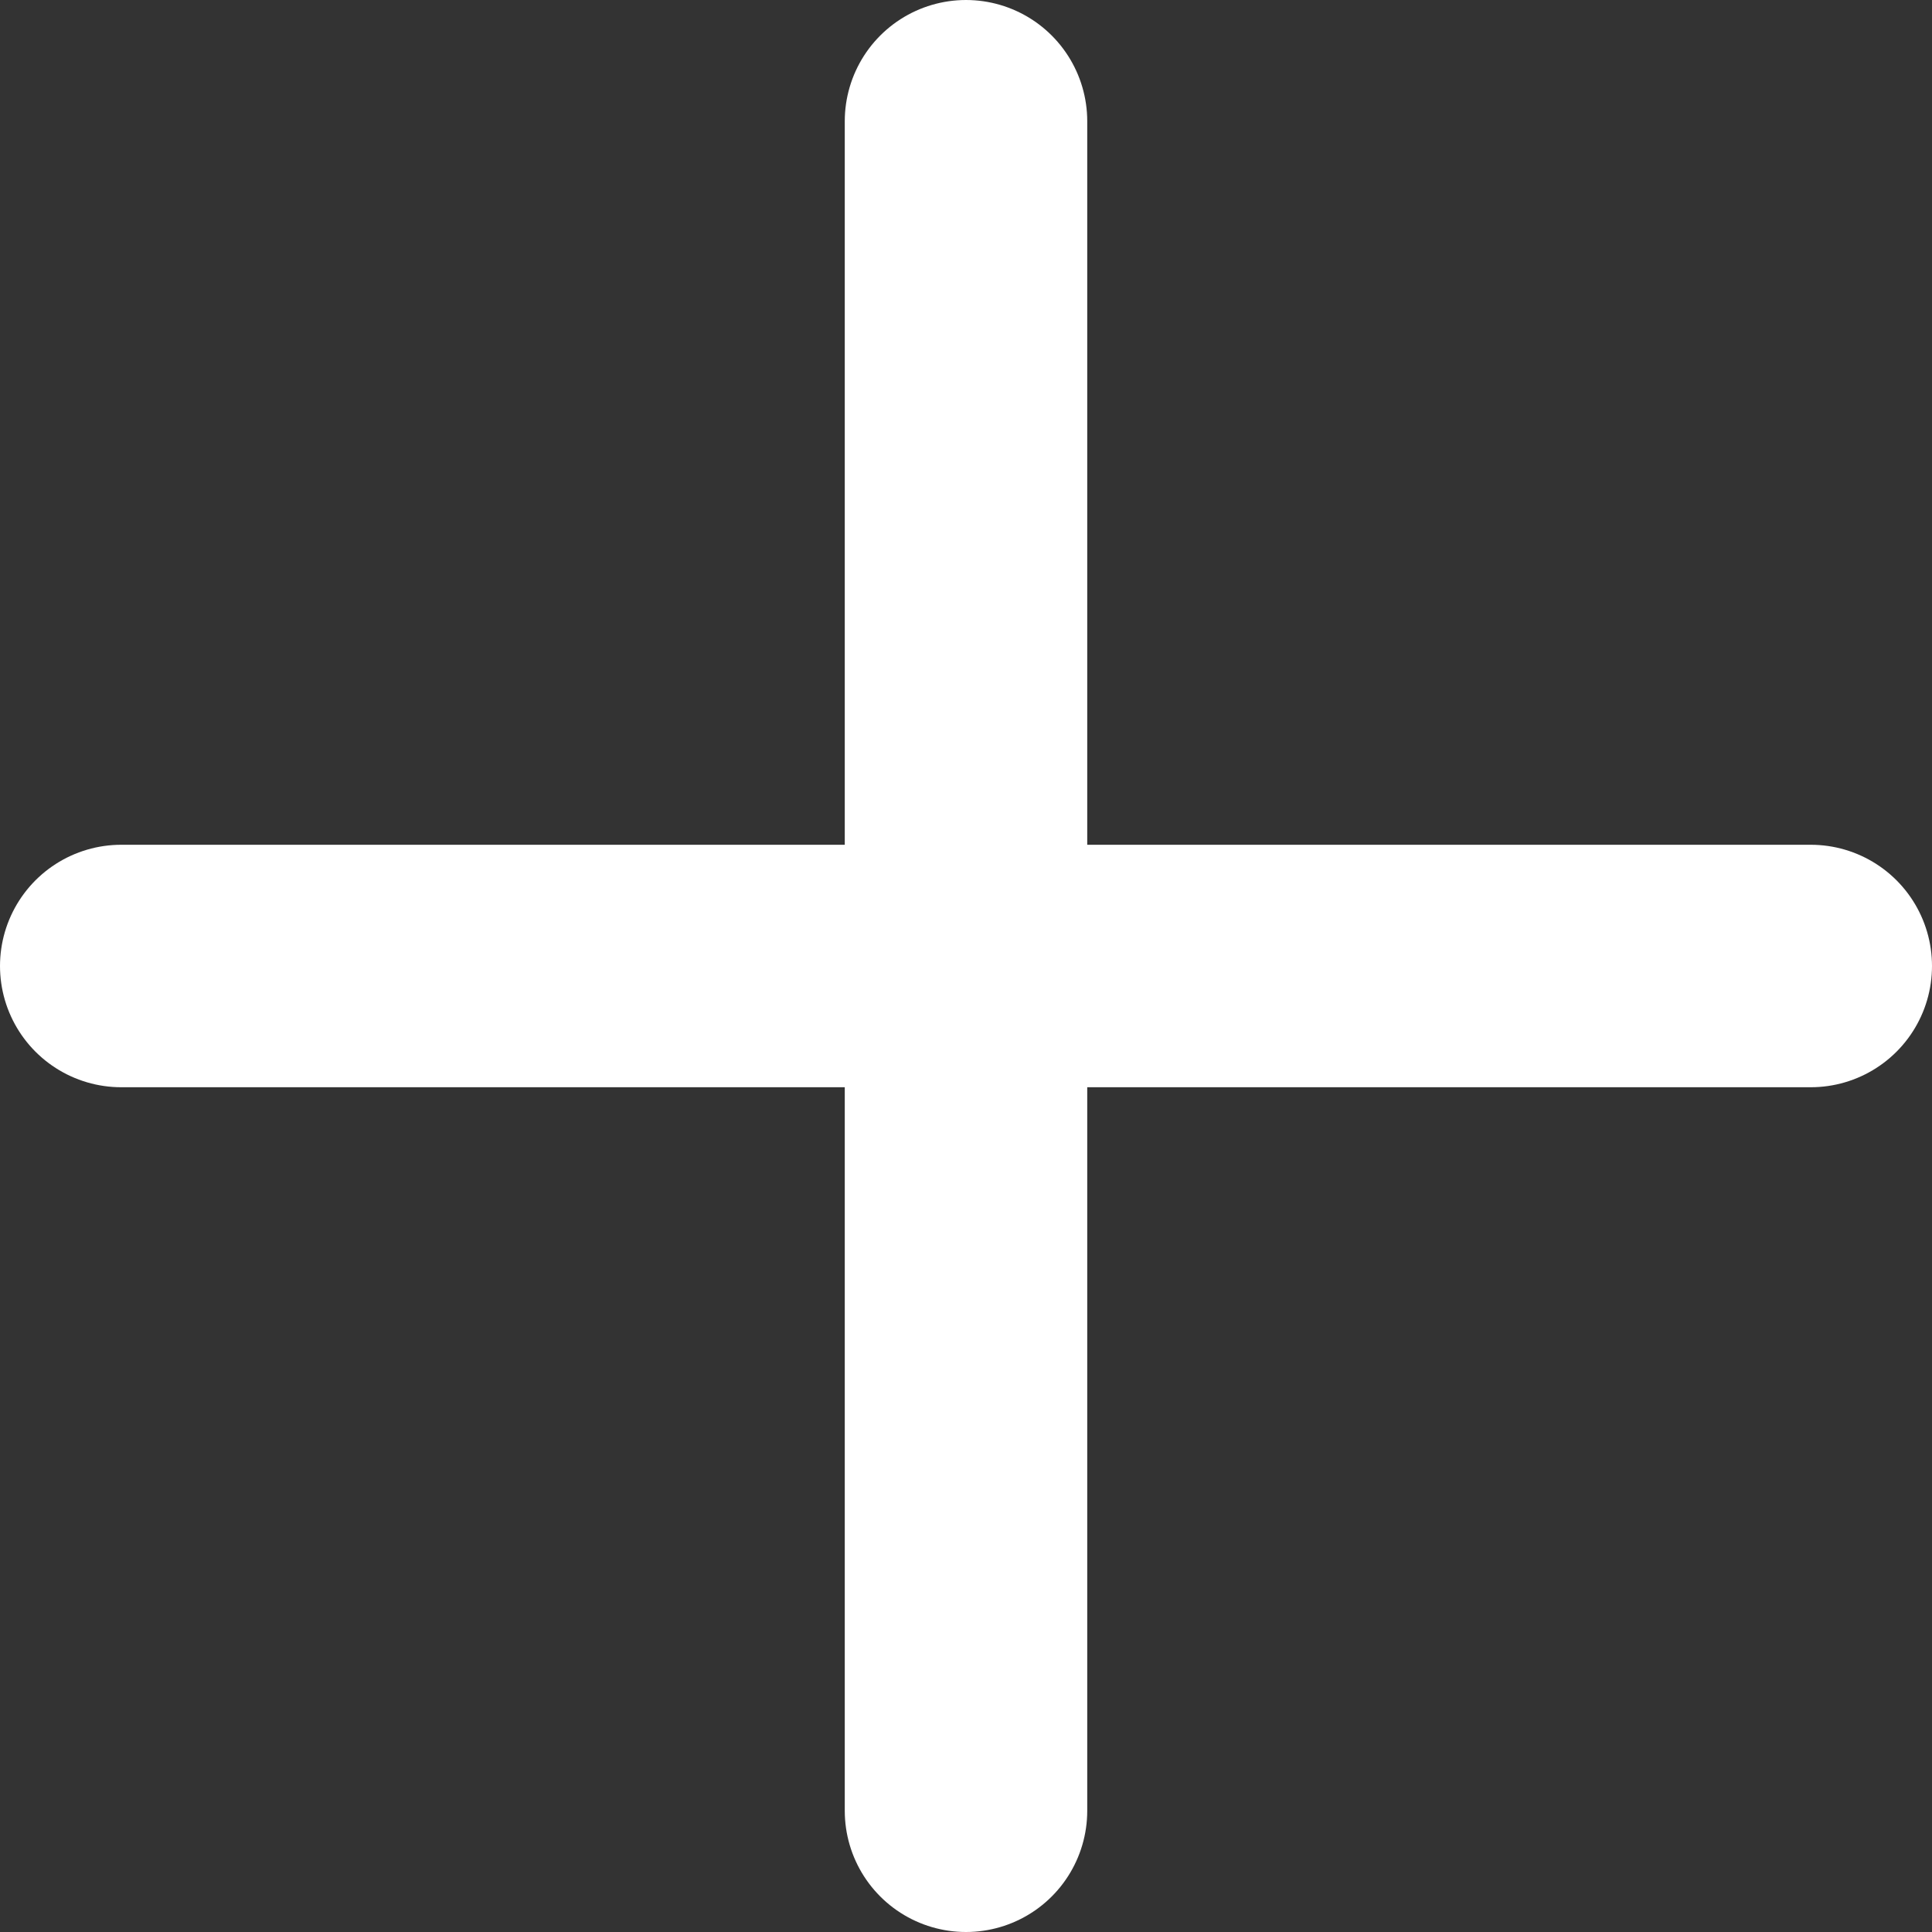
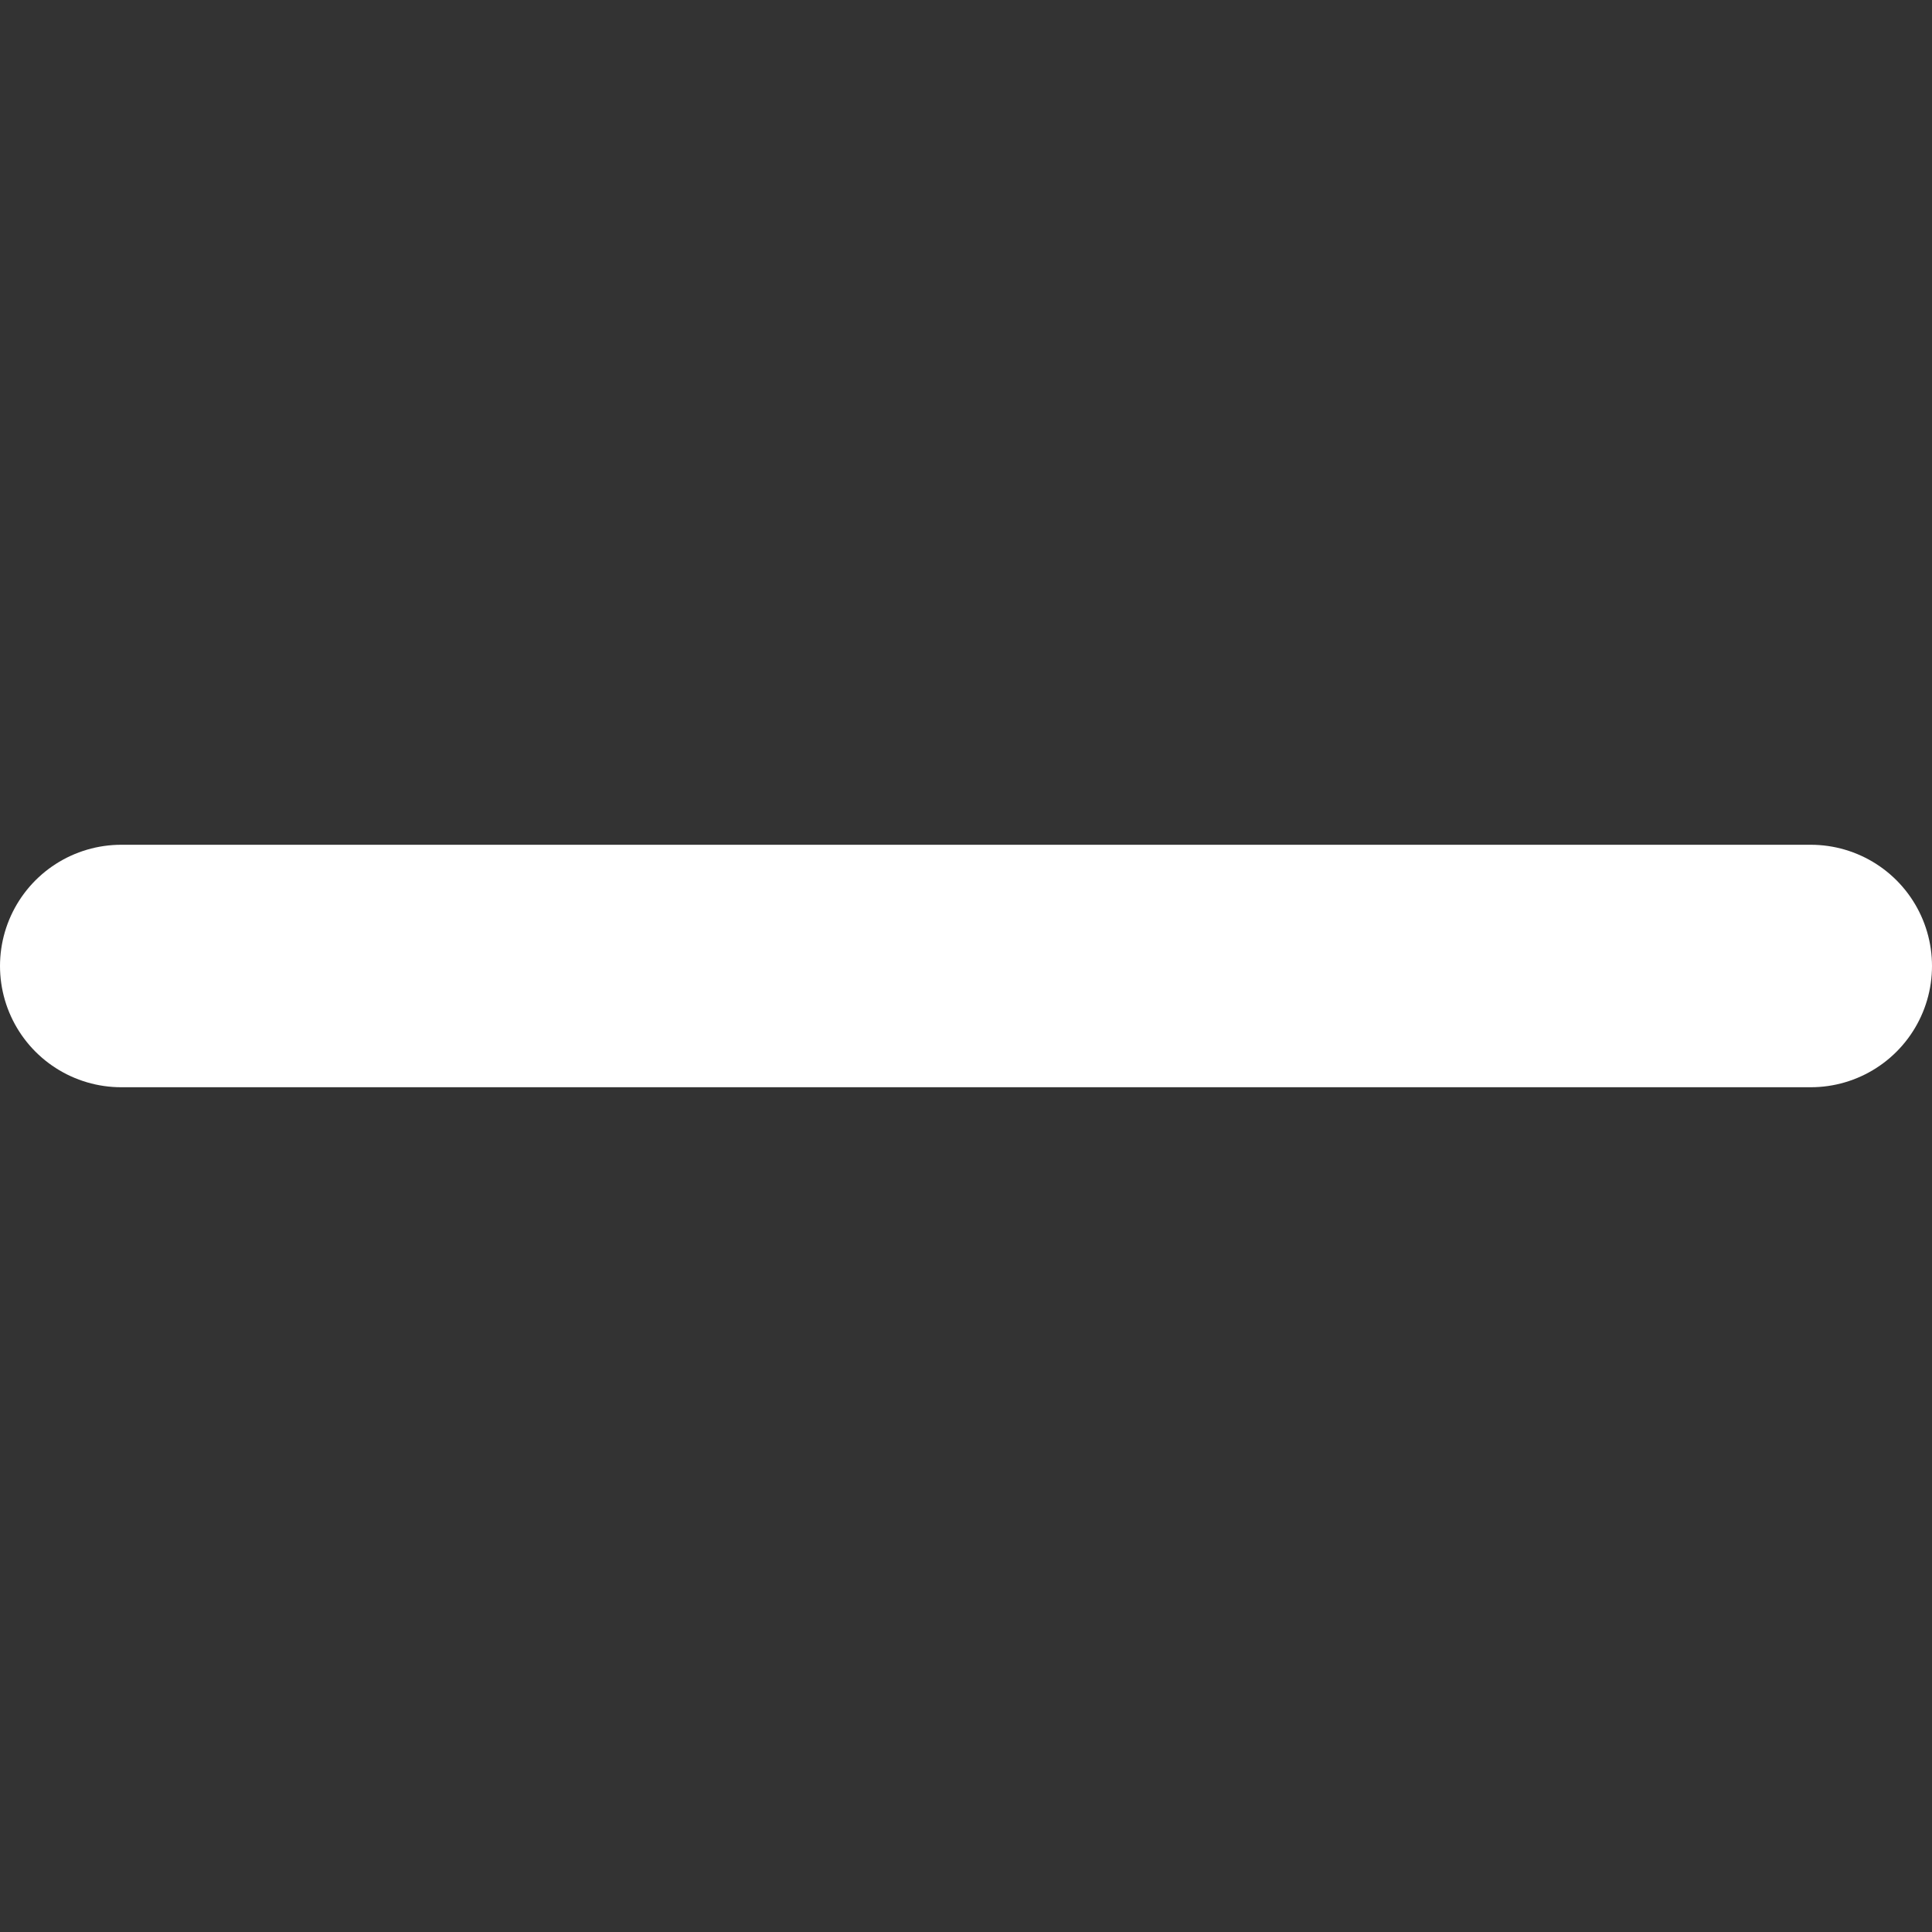
<svg xmlns="http://www.w3.org/2000/svg" width="39.84" height="39.84" viewBox="0 0 39.84 39.84">
  <rect x="0" y="0" width="39.84" height="39.84" fill="#333333" stroke="none" />
  <defs>
    <style>.a{fill:none;stroke:#fff;stroke-linecap:round;stroke-linejoin:round;stroke-width:5px;}</style>
  </defs>
  <g transform="translate(-2128.297 815.297) rotate(-90)">
    <g transform="translate(812.797 2130.797) rotate(90)">
-       <path class="a" d="M18,7.5V42.34" transform="translate(-0.58 -7.5)" />
      <path class="a" d="M7.5,18H42.34" transform="translate(-7.5 -0.58)" />
    </g>
  </g>
</svg>